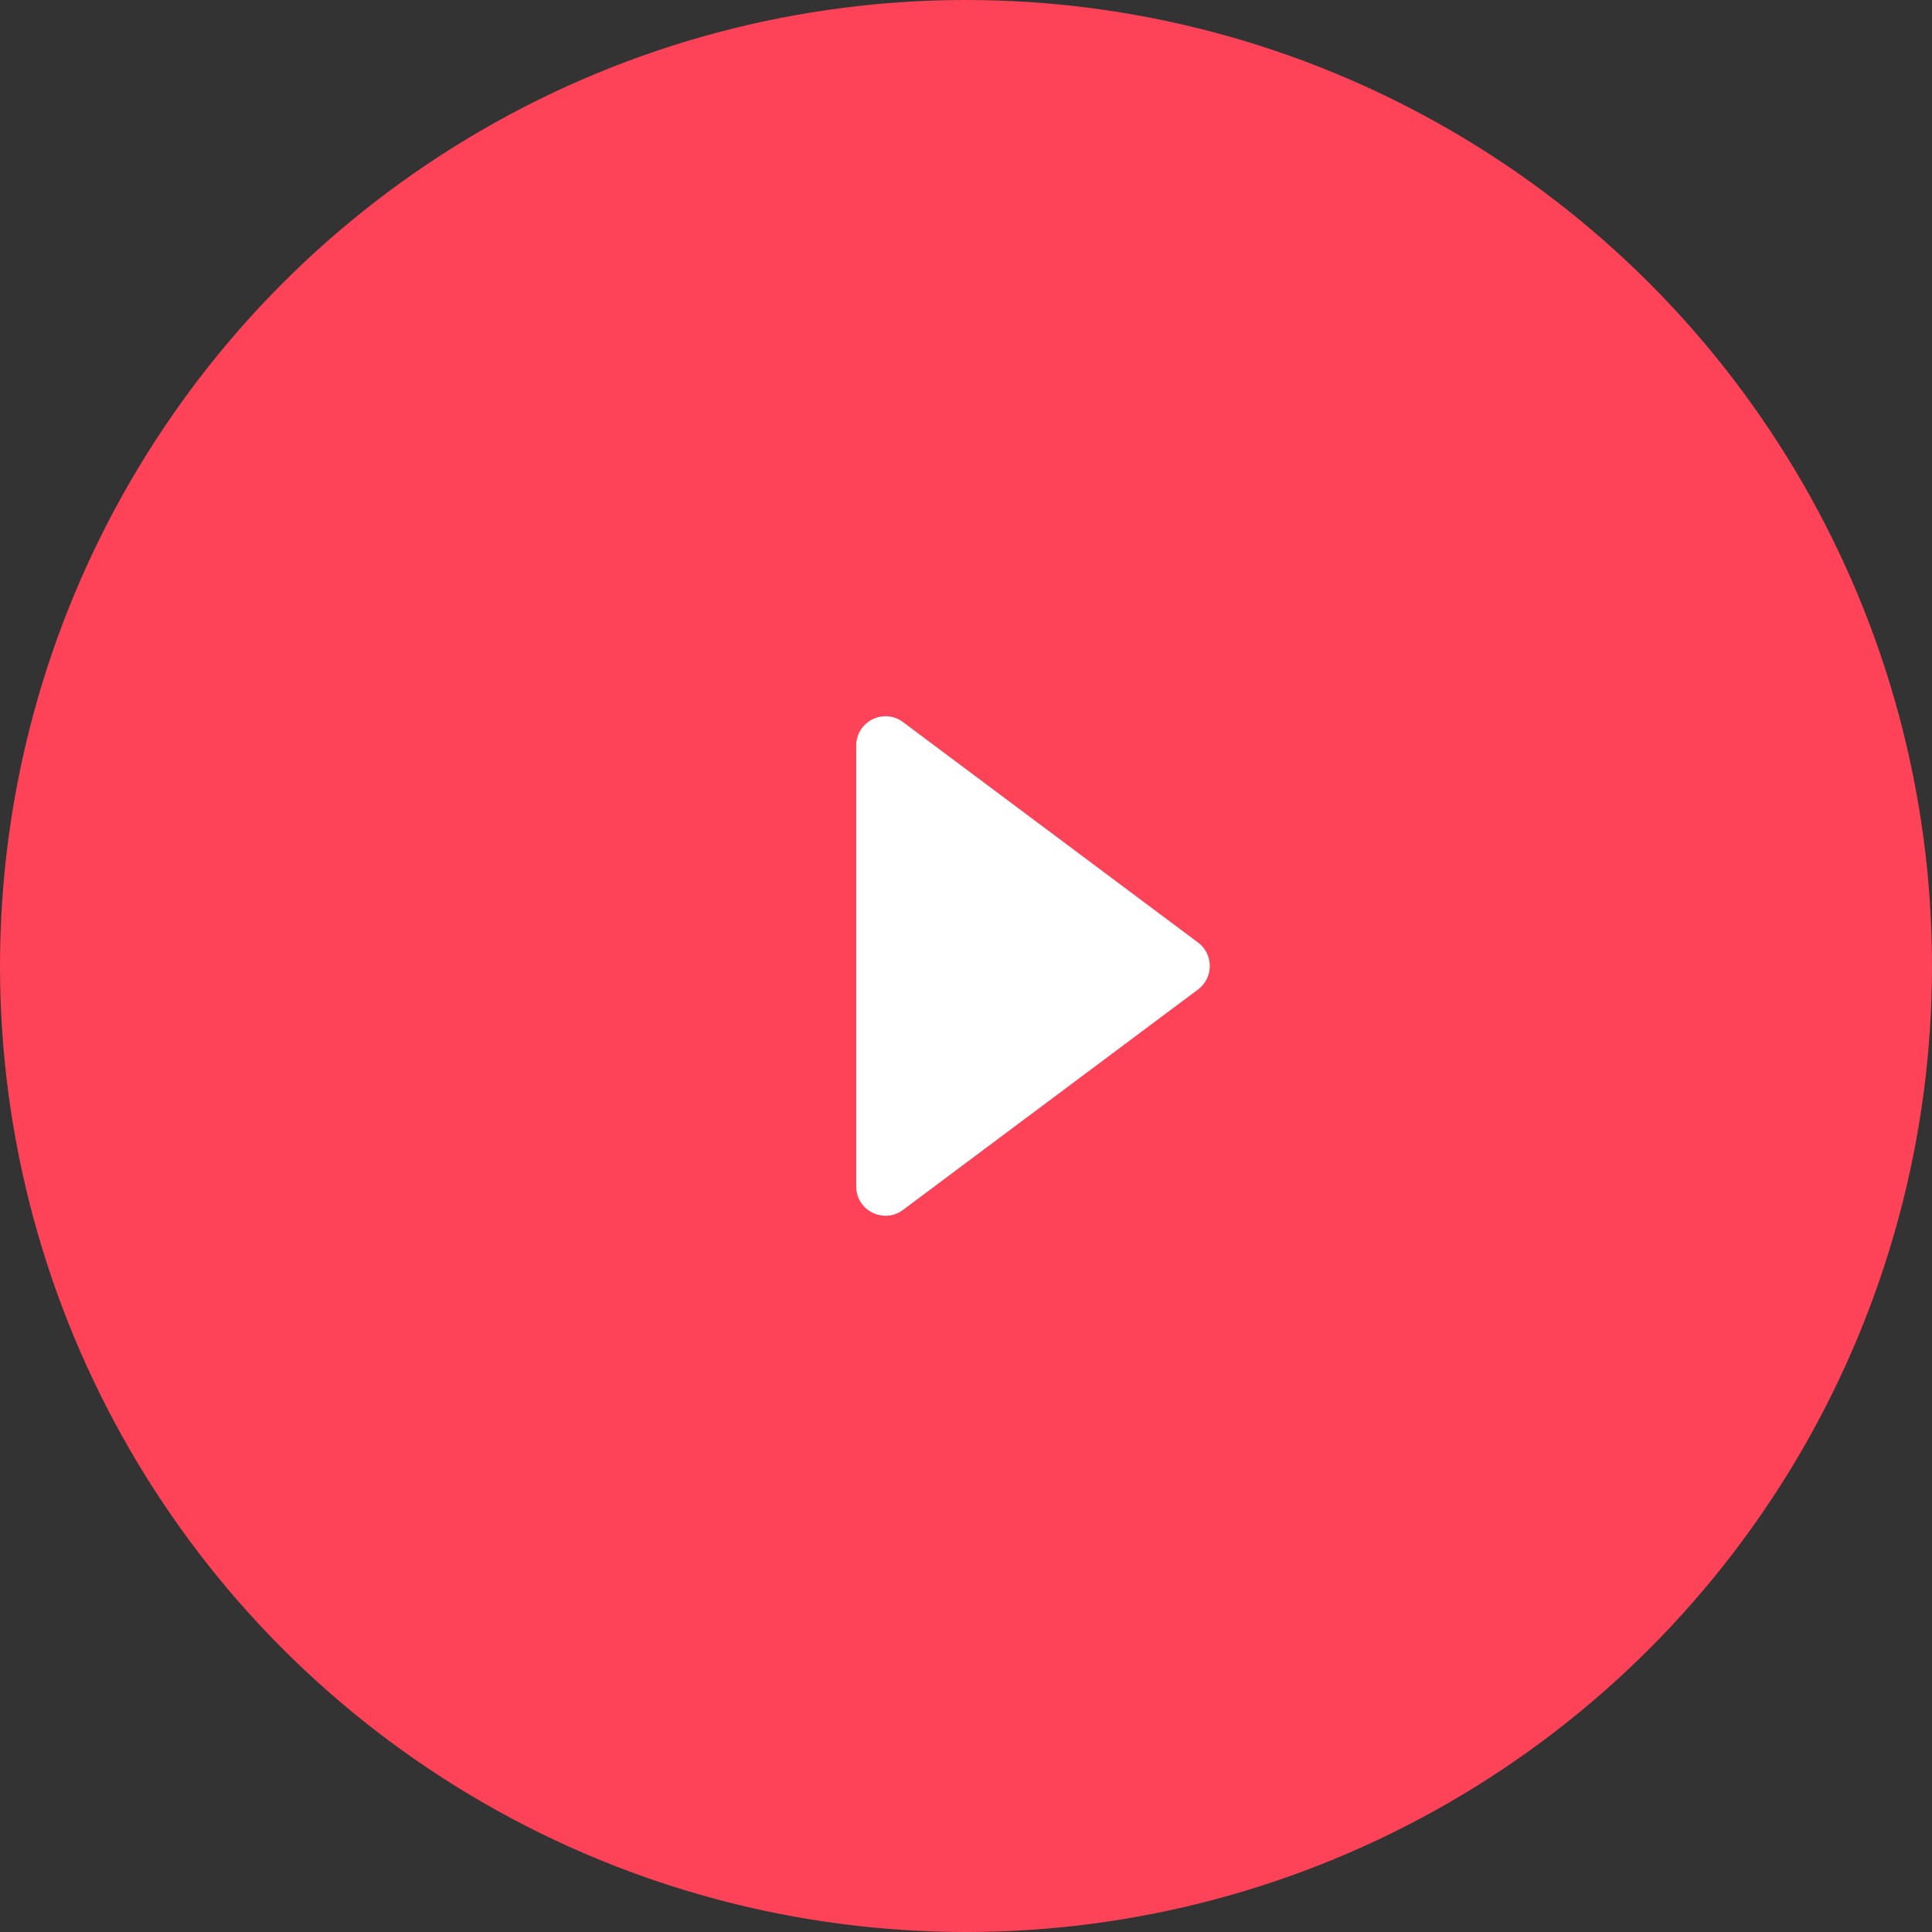
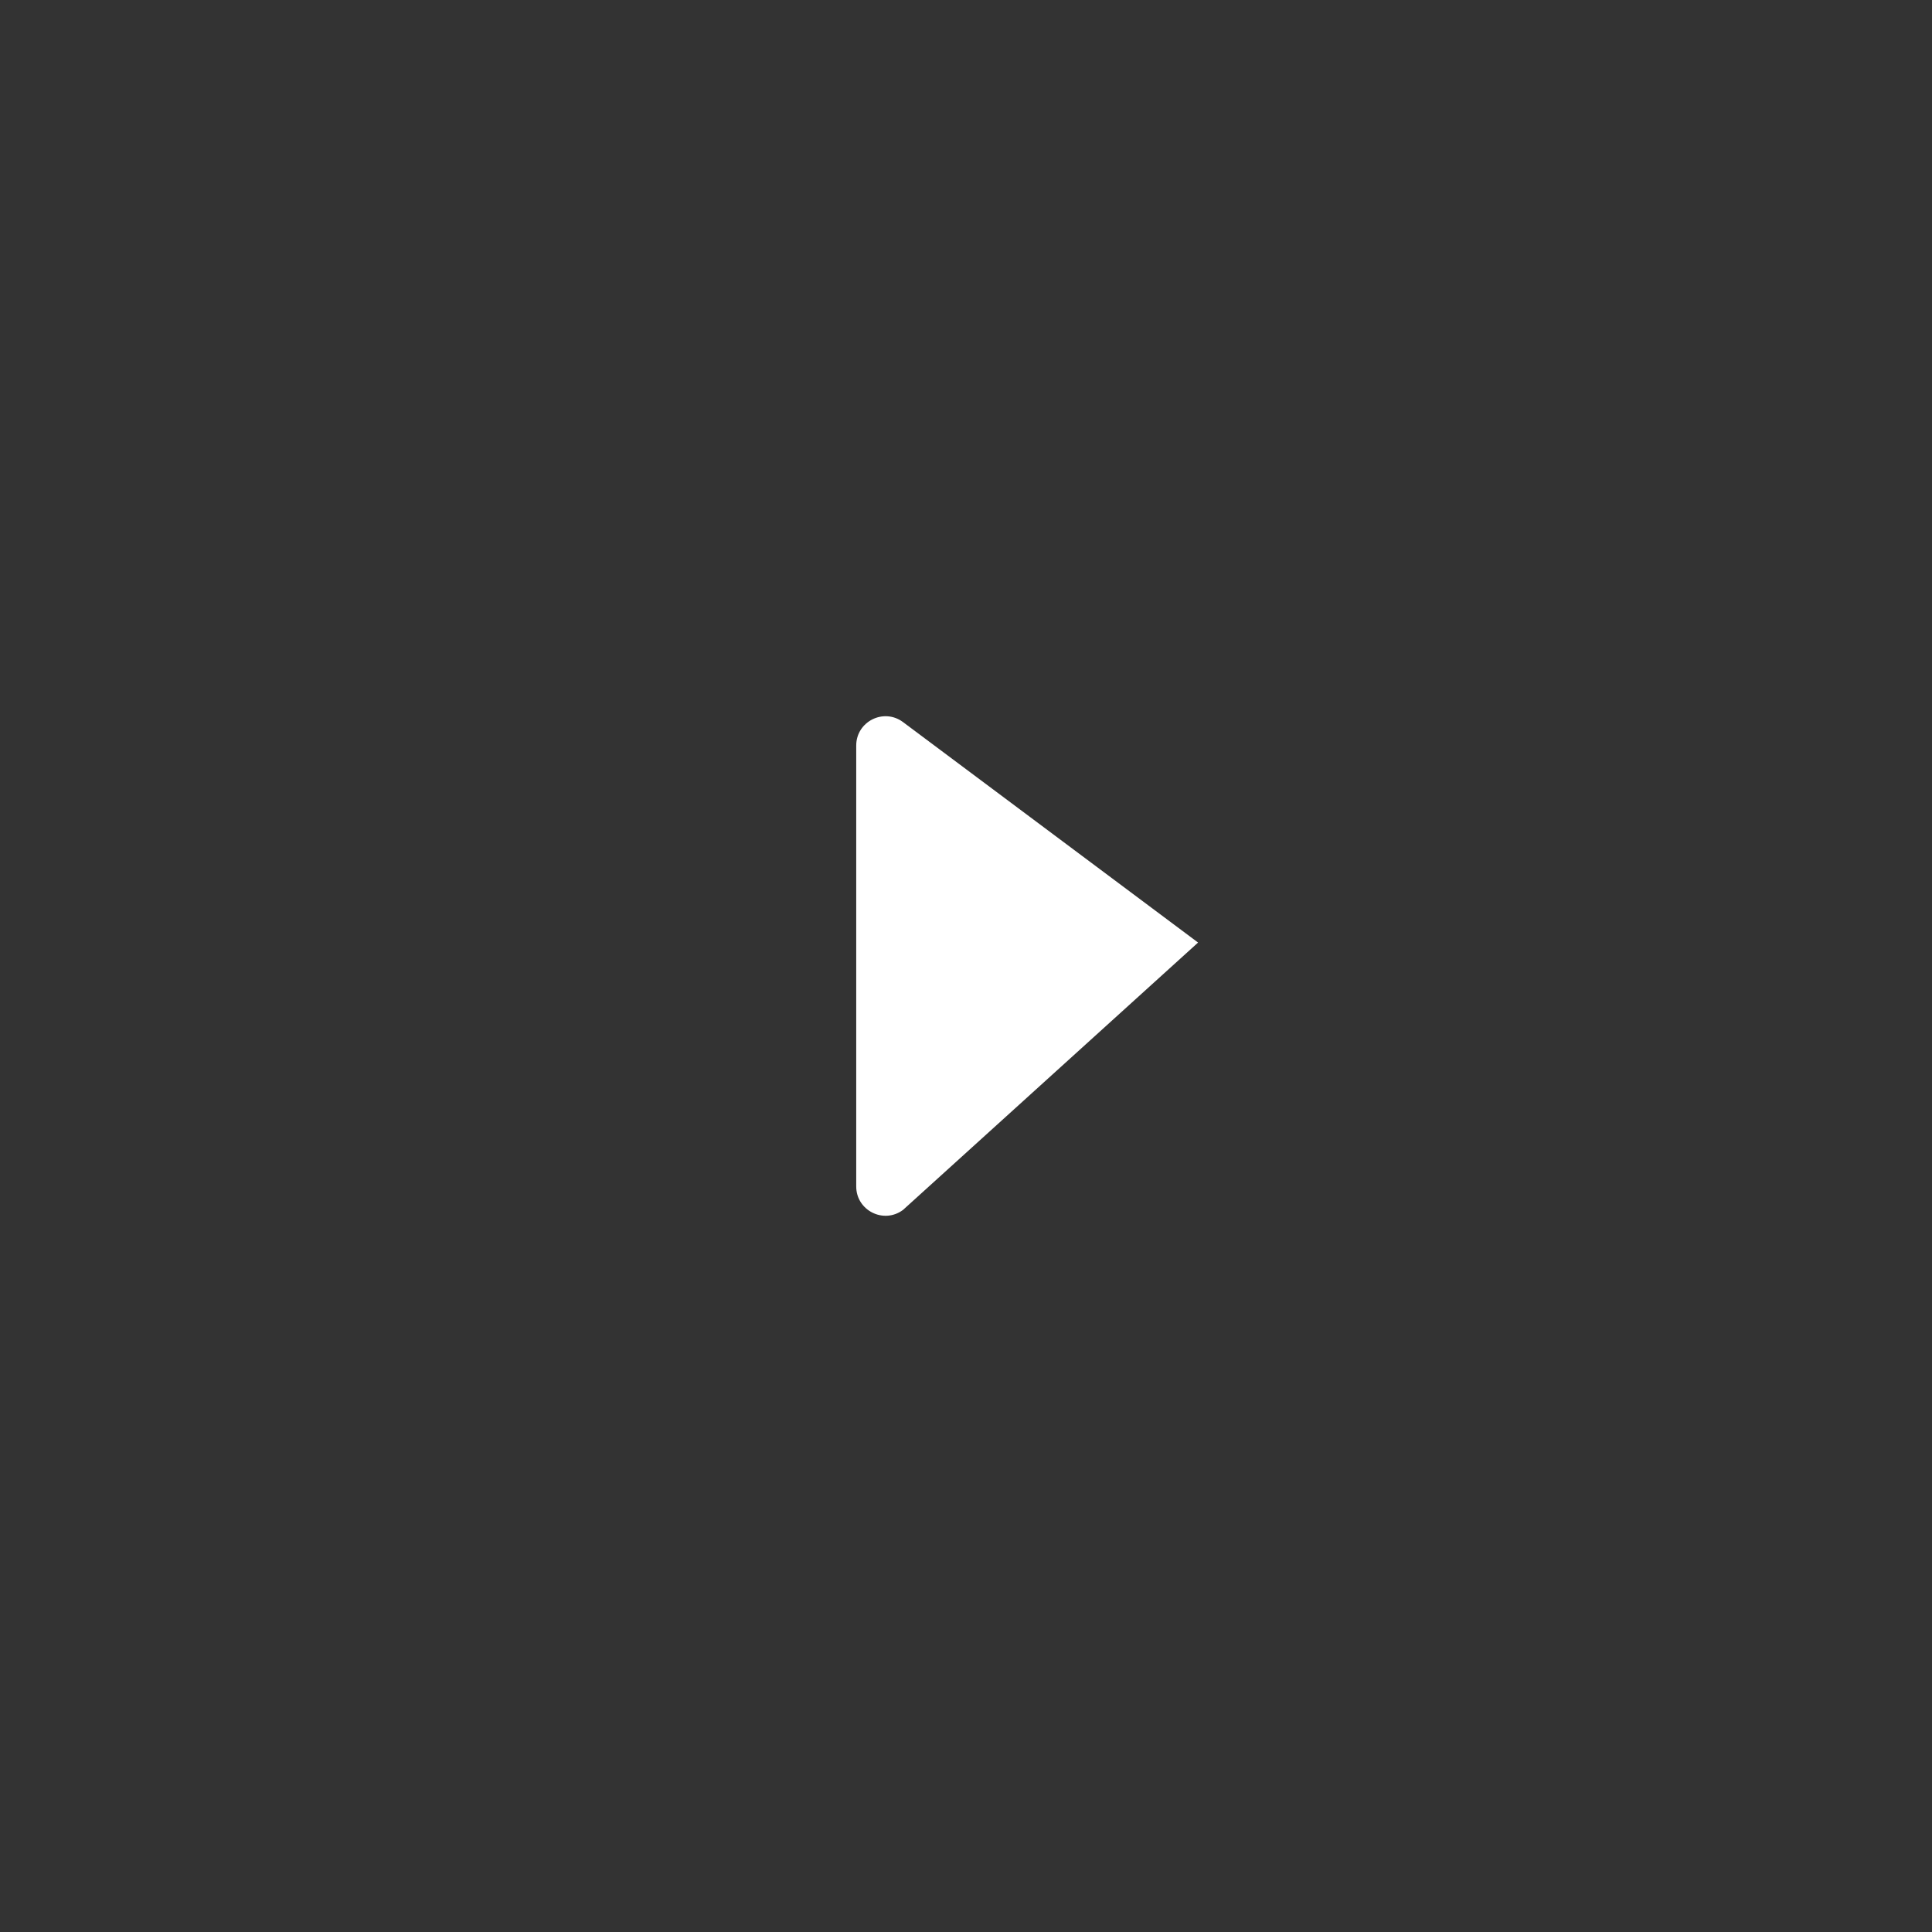
<svg xmlns="http://www.w3.org/2000/svg" width="66" height="66" viewBox="0 0 66 66" fill="none">
  <rect x="0" y="0" width="66" height="66" fill="#333333" stroke="none" />
-   <circle cx="33" cy="33" r="33" fill="#FE4358" />
-   <path d="M40.928 32.199C41.463 32.599 41.463 33.401 40.928 33.801L30.849 41.332C30.189 41.825 29.25 41.354 29.25 40.531L29.25 25.469C29.25 24.646 30.189 24.175 30.849 24.668L40.928 32.199Z" fill="white" />
+   <path d="M40.928 32.199L30.849 41.332C30.189 41.825 29.25 41.354 29.25 40.531L29.25 25.469C29.25 24.646 30.189 24.175 30.849 24.668L40.928 32.199Z" fill="white" />
</svg>